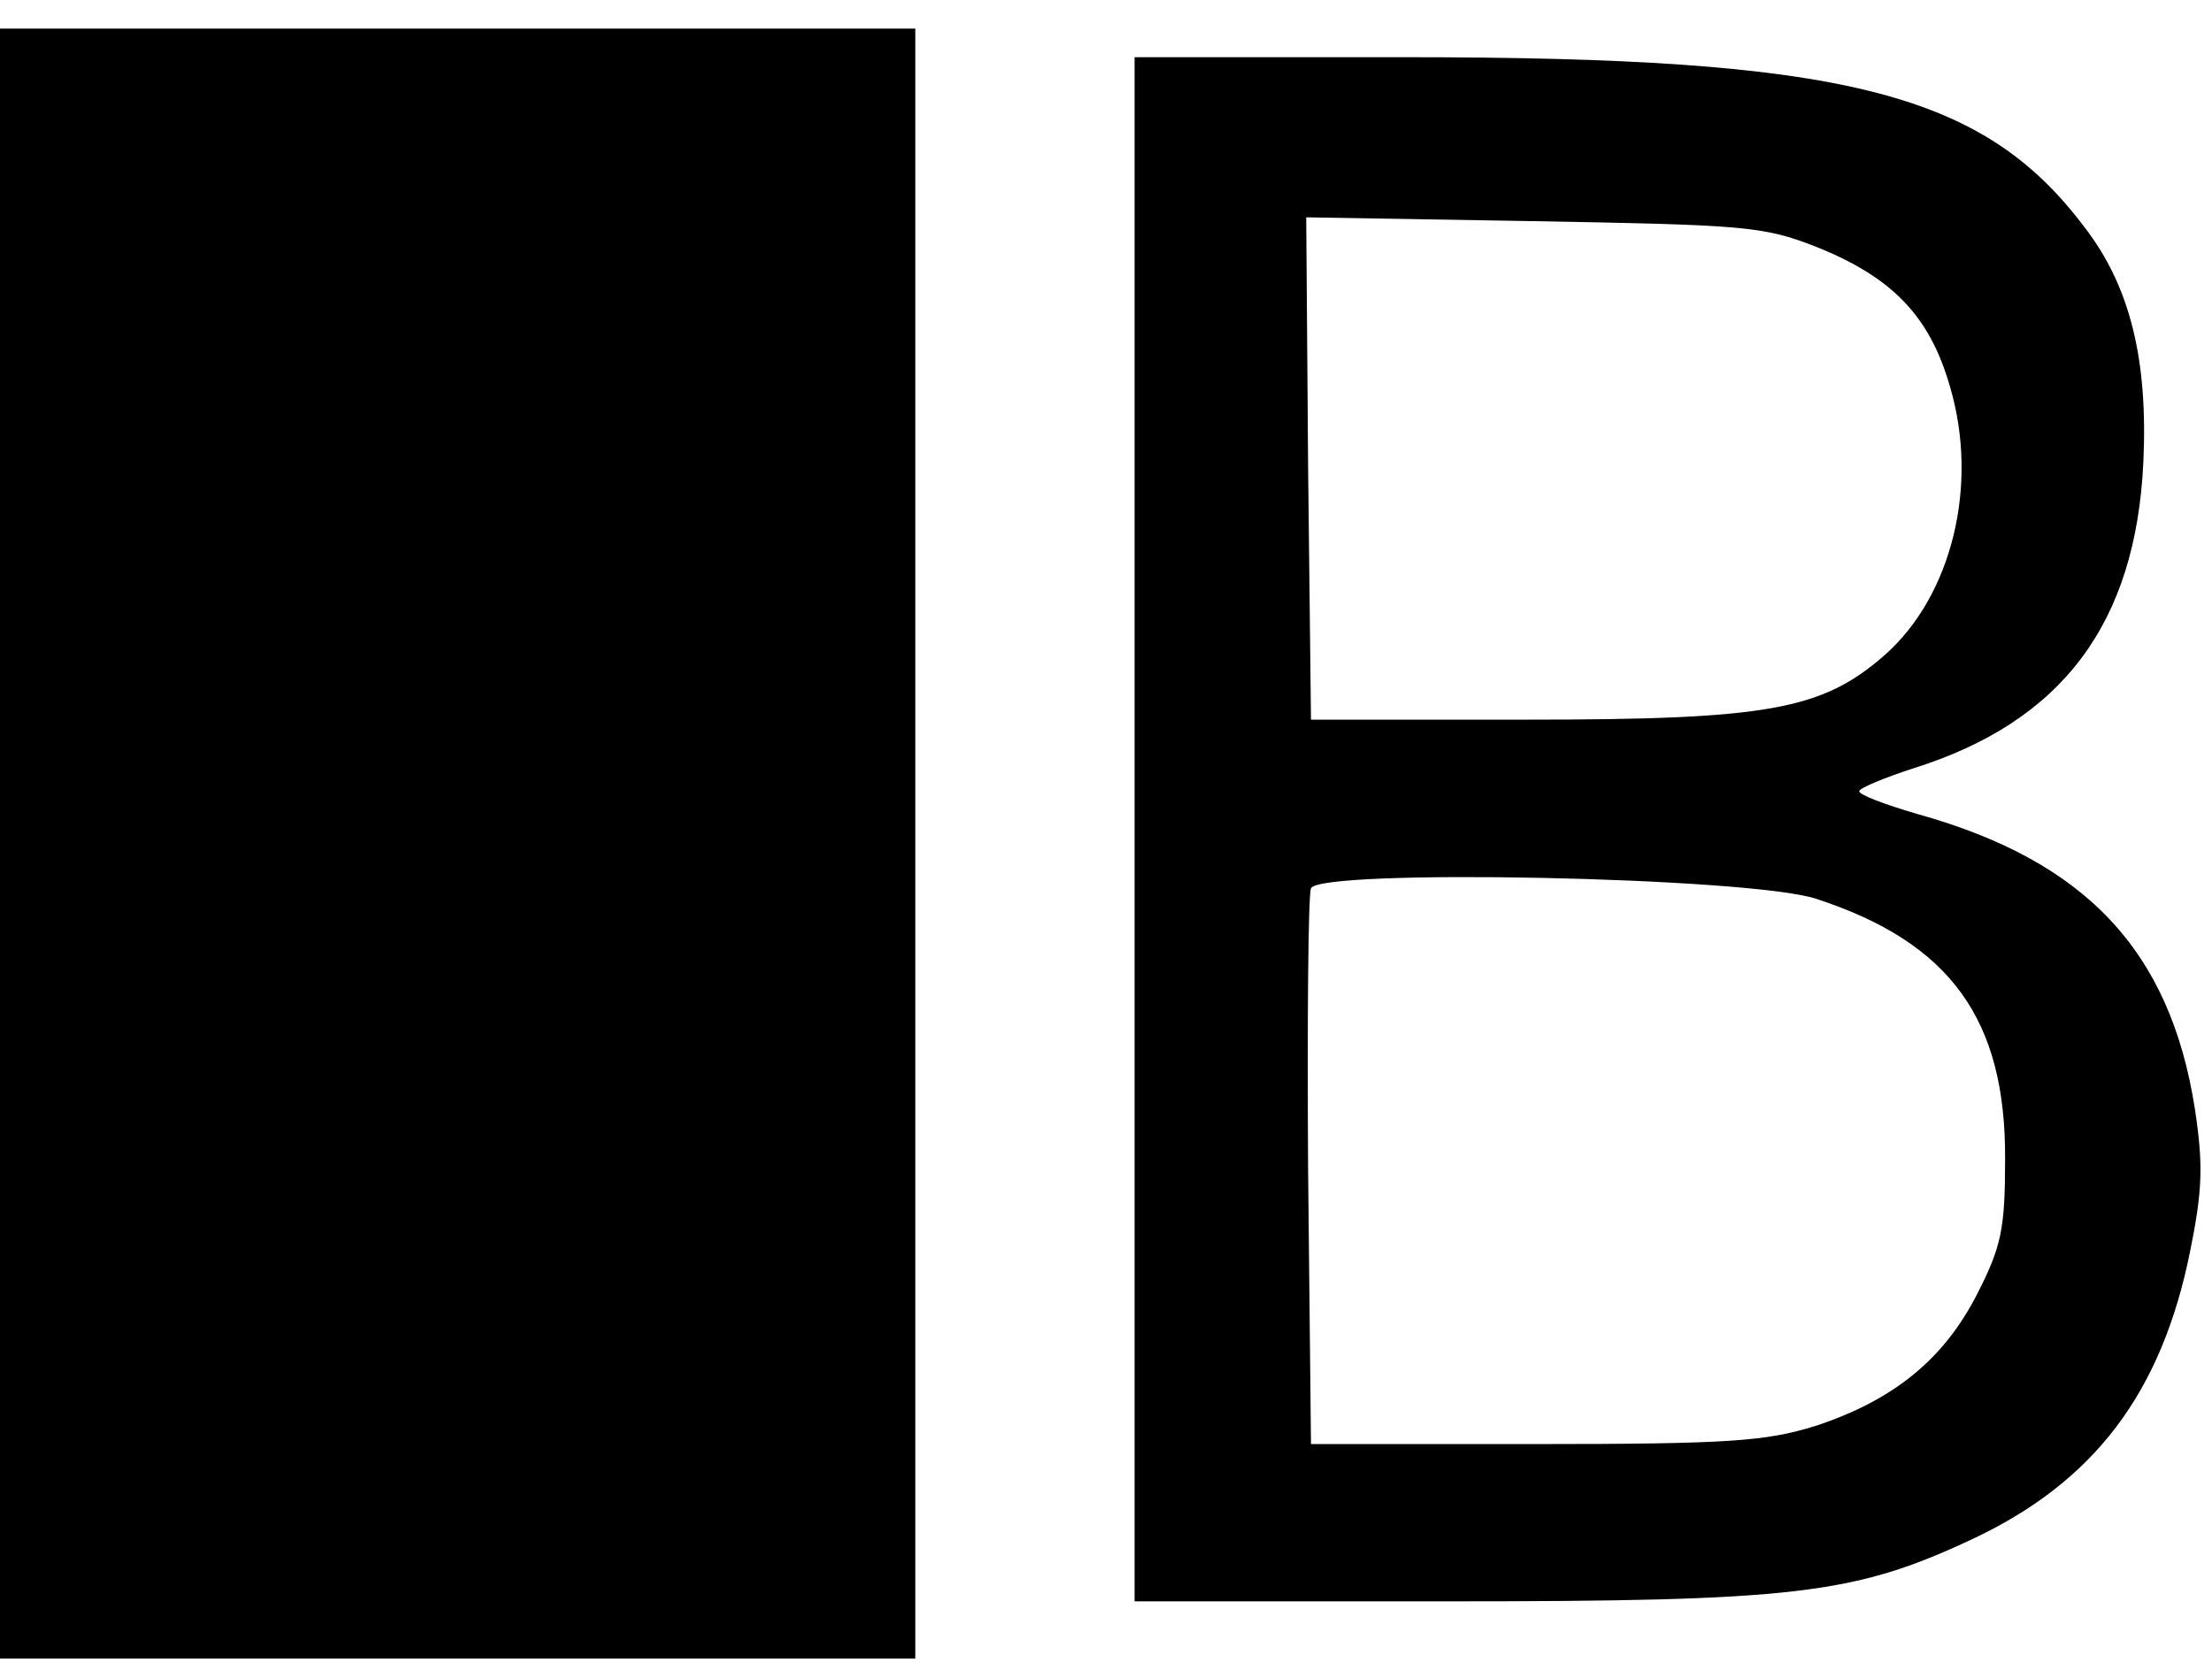
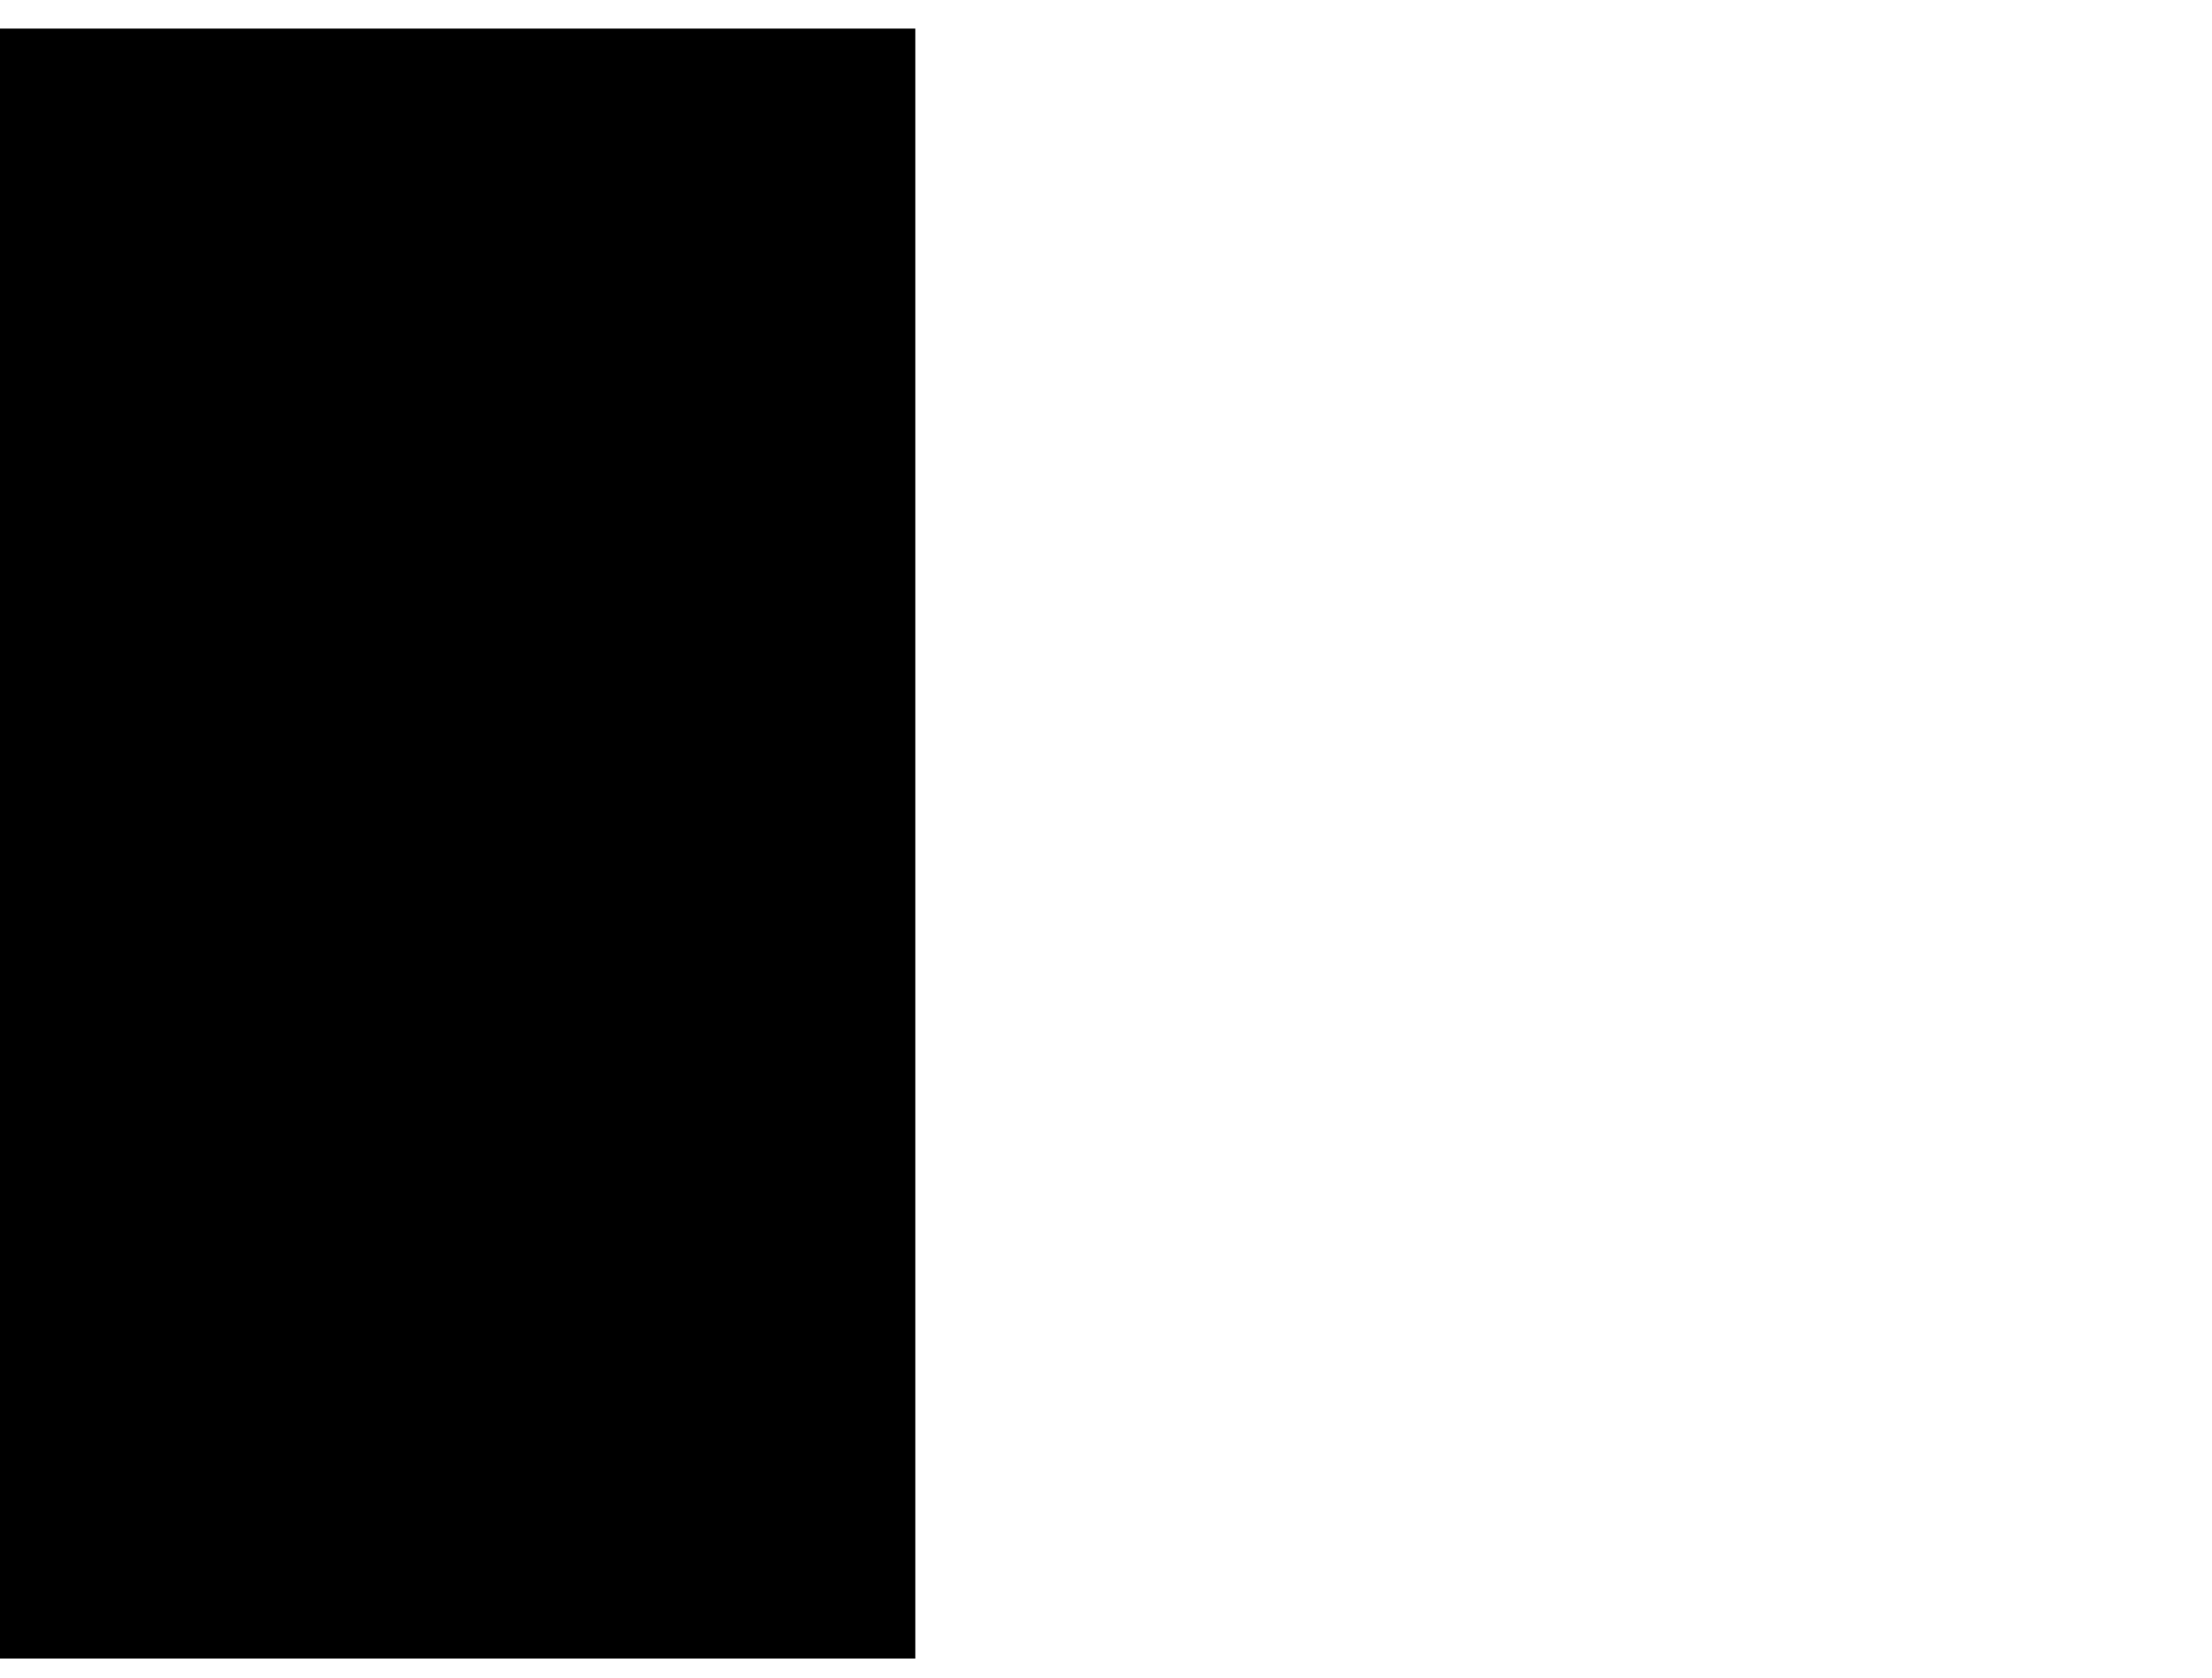
<svg xmlns="http://www.w3.org/2000/svg" version="1.0" width="232pt" height="176pt" viewBox="0 0 232 176" preserveAspectRatio="xMidYMid meet">
  <g transform="translate(0,176) scale(0.1,-0.1)" fill="#000000" stroke="none">
    <path d="M0 875 l0 -855 480 0 480 0 0 855 0 855 -480 0 -480 0 0 -855z" />
-     <path d="M1190 890 l0 -810 325 0 c367 0 429 7 553 65 128 60 199 153 229 302 13 64 14 91 5 150 -26 166 -115 260 -291 309 -34 10 -61 20 -61 24 0 3 26 14 57 24 156 49 233 152 241 321 5 108 -14 185 -62 247 -107 142 -253 178 -713 178 l-283 0 0 -810z m715 611 c80 -32 119 -73 140 -146 31 -104 2 -220 -68 -282 -66 -58 -123 -68 -377 -68 l-225 0 -3 263 -2 264 237 -4 c222 -4 242 -5 298 -27z m0 -684 c141 -46 199 -127 198 -274 0 -72 -4 -91 -29 -140 -35 -69 -88 -112 -170 -139 -52 -16 -89 -19 -294 -19 l-235 0 -3 285 c-1 157 0 291 3 298 8 21 461 12 530 -11z" />
  </g>
</svg>